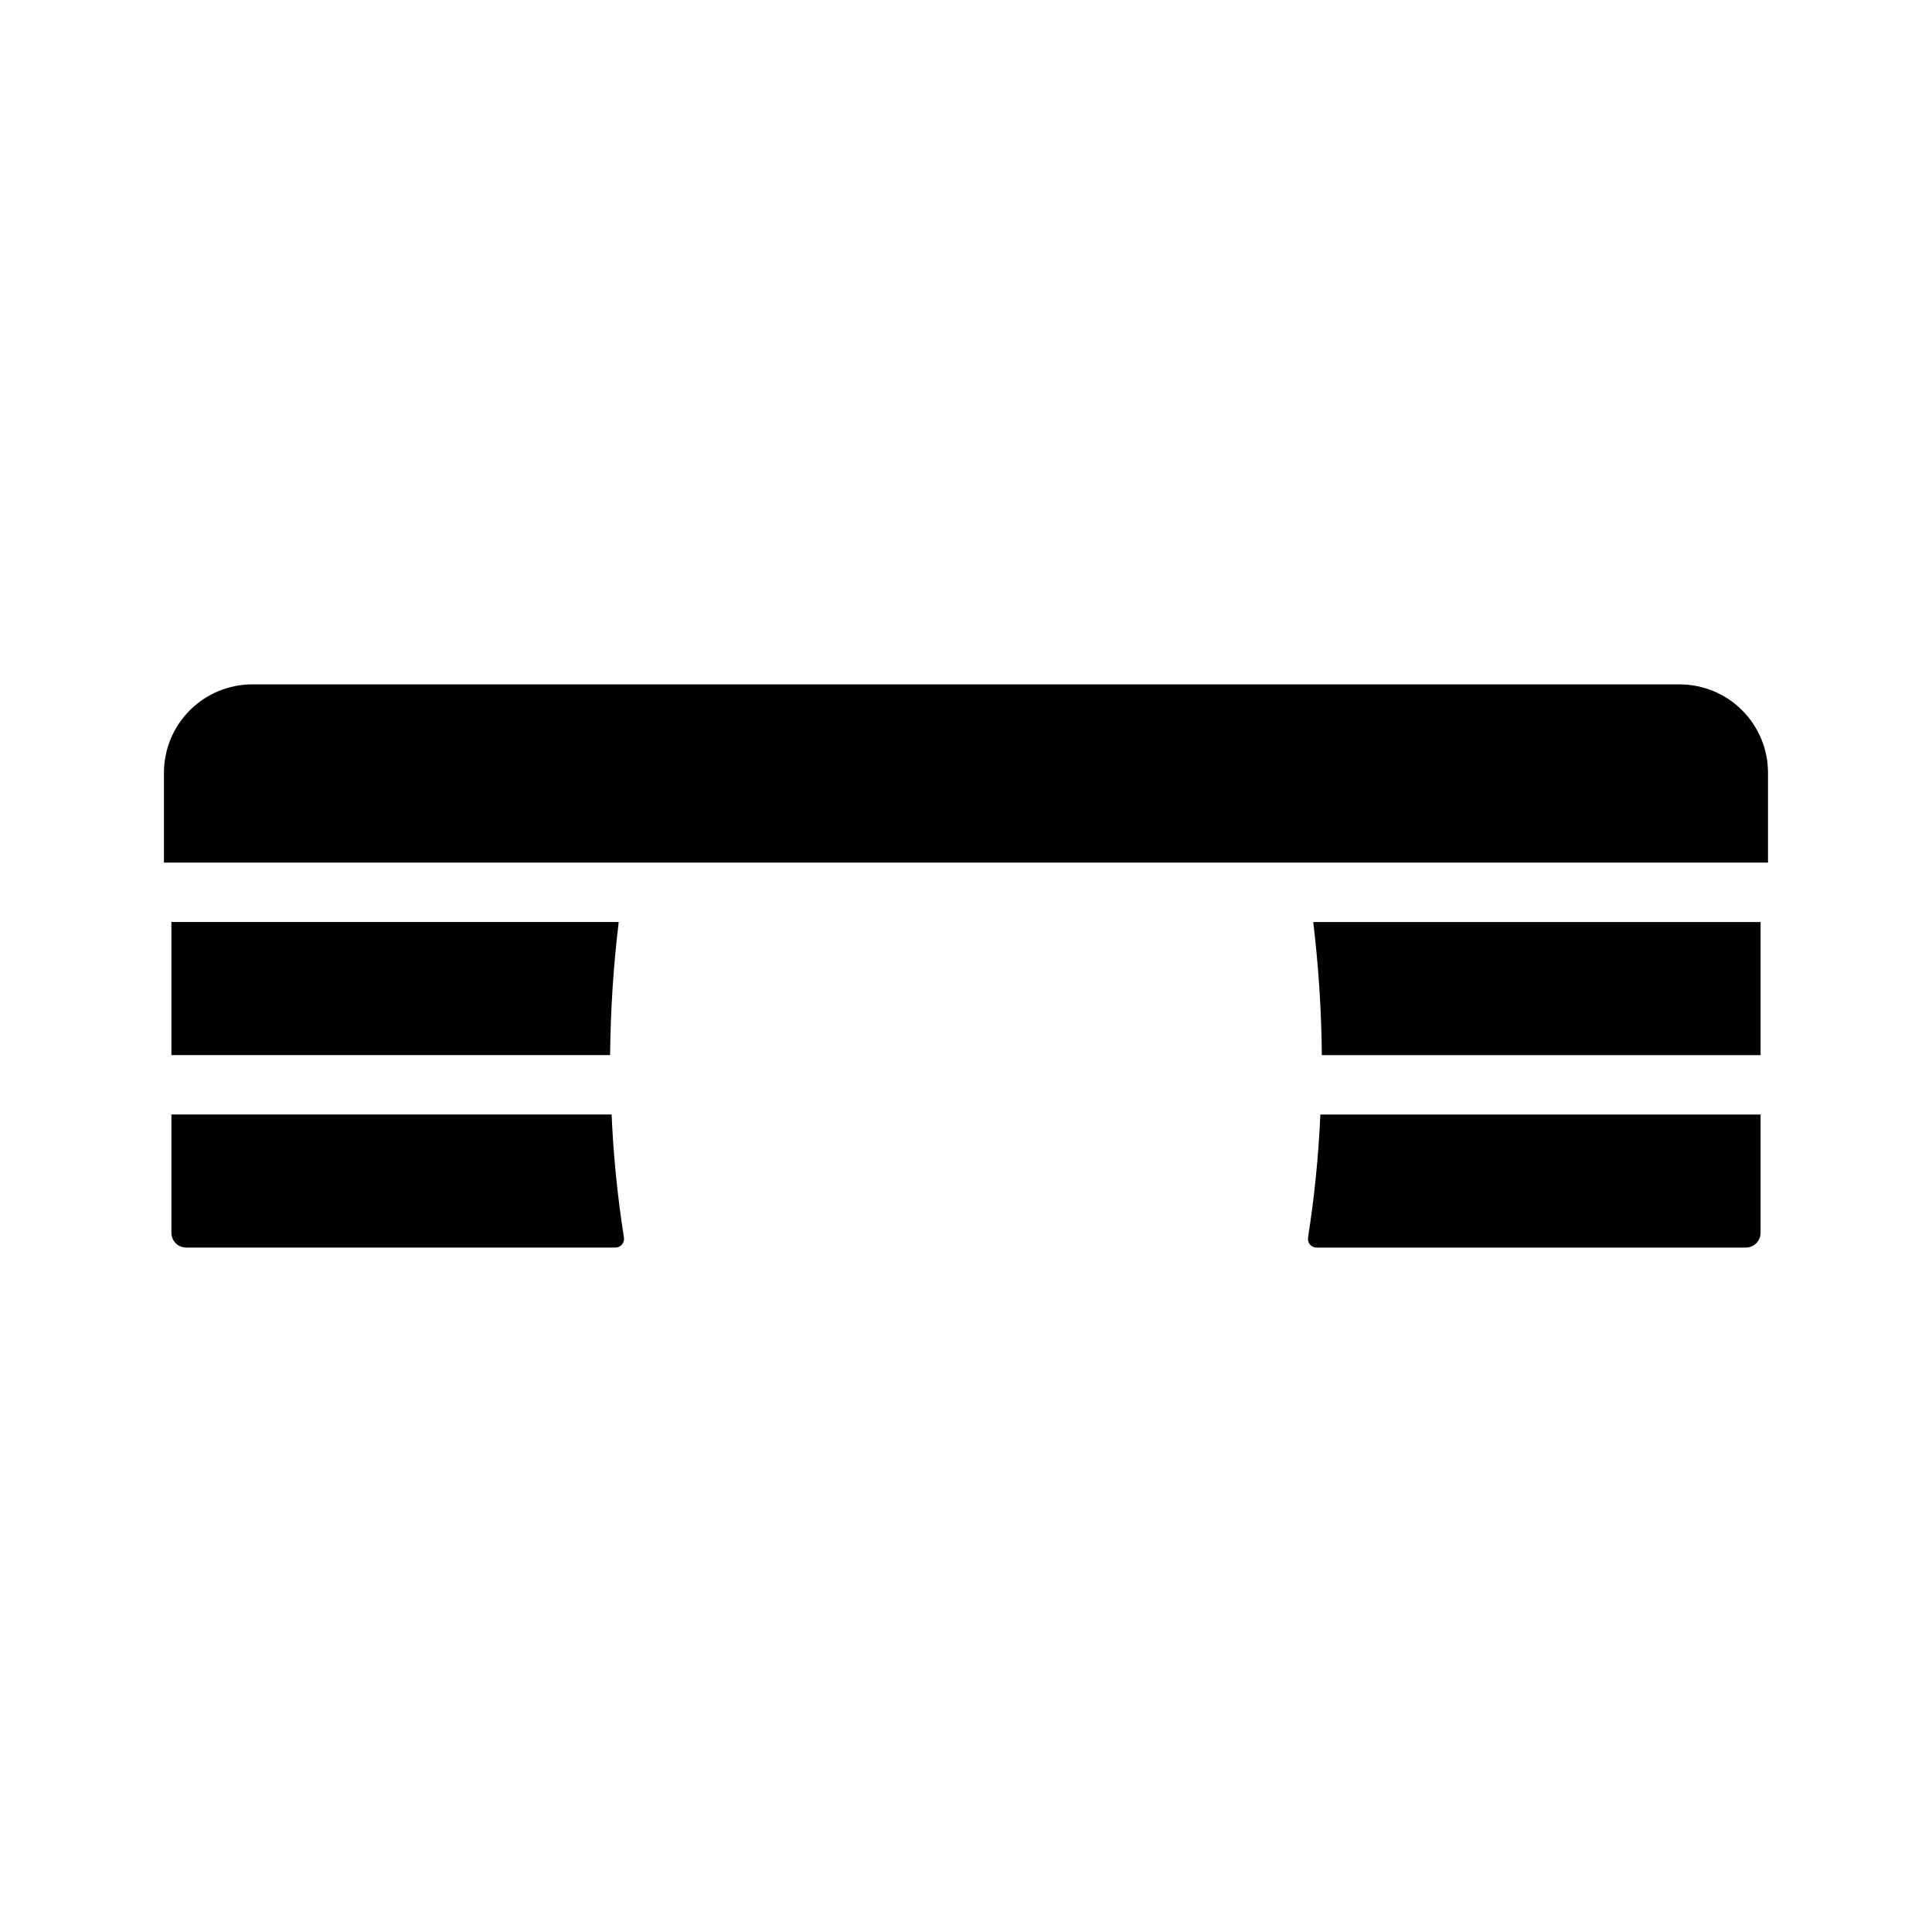
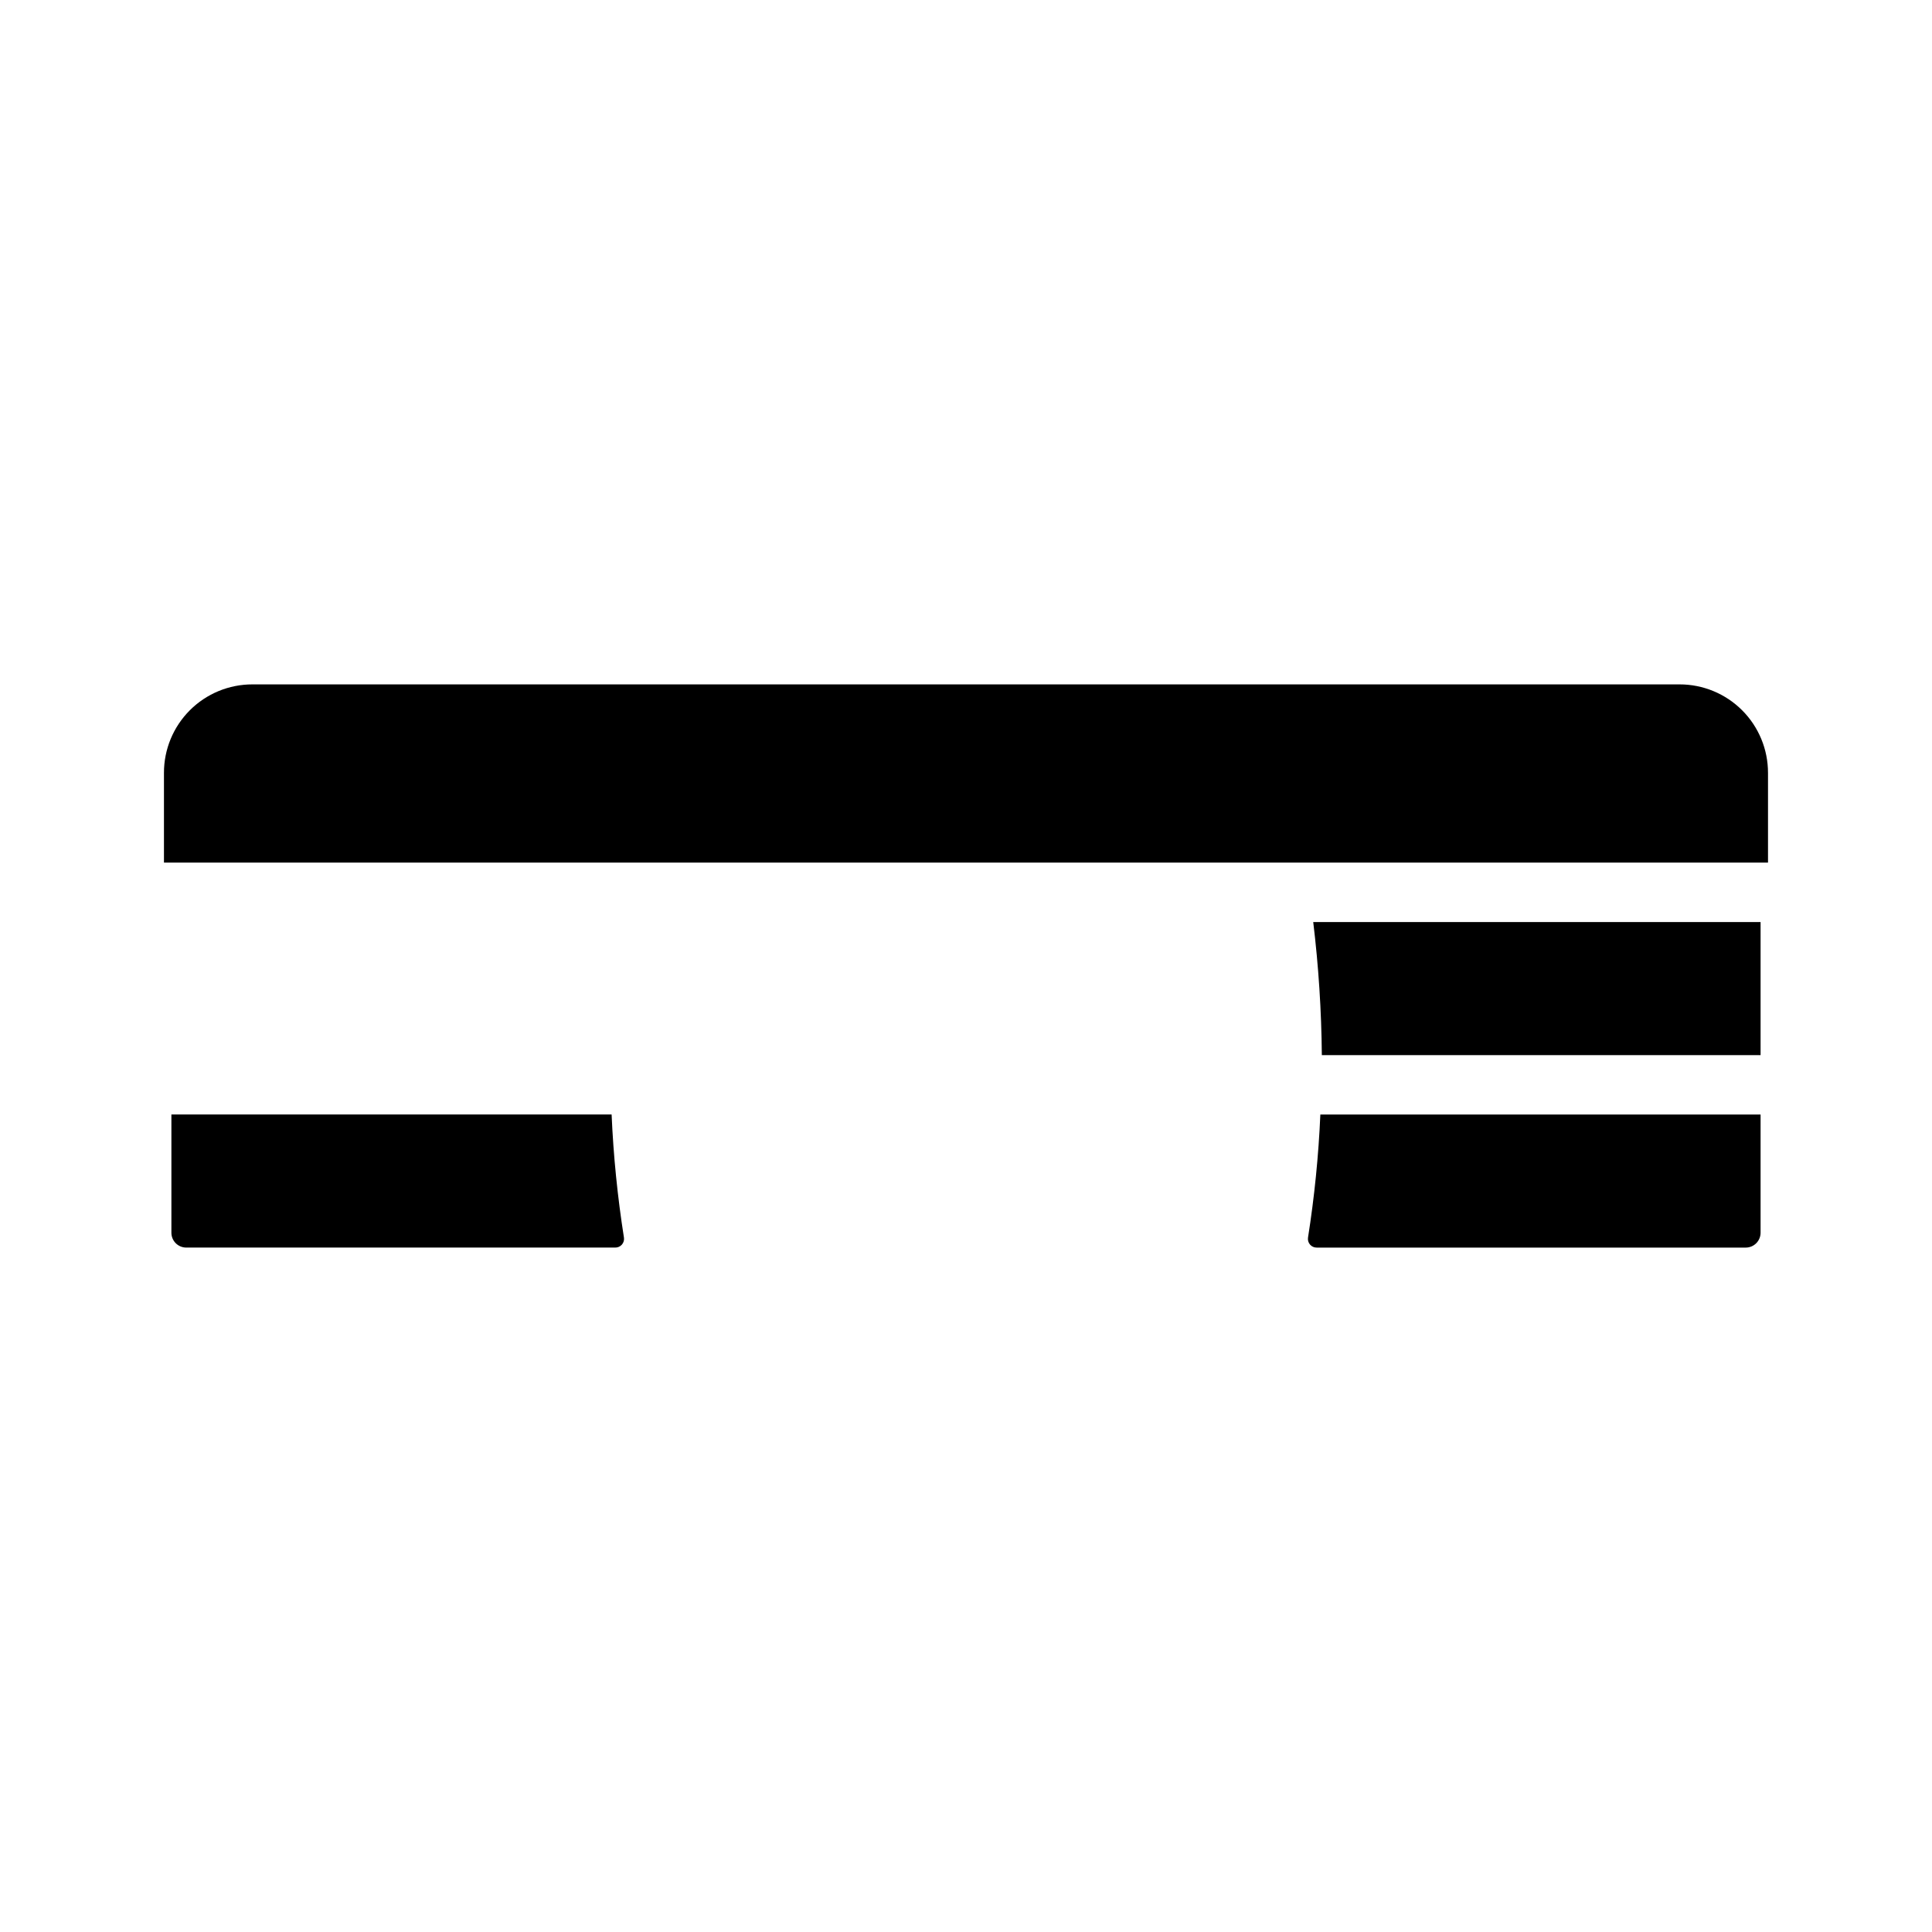
<svg xmlns="http://www.w3.org/2000/svg" fill="#000000" width="800px" height="800px" version="1.1" viewBox="144 144 512 512">
  <g>
-     <path d="m305.69 423.61h-116.27v-35.266h118.55c-1.414 11.703-2.176 23.477-2.281 35.266z" />
    <path d="m610.57 388.35v35.266h-116.27c-0.105-11.789-0.867-23.562-2.281-35.266z" />
    <path d="m612.54 348.83v23.773h-425.09v-23.773c-0.012-6.227 2.457-12.199 6.859-16.602 4.402-4.402 10.375-6.871 16.602-6.859h378.17c6.223-0.012 12.195 2.457 16.598 6.859 4.402 4.402 6.871 10.375 6.859 16.602z" />
    <path d="m307.04 474.62h-113.68c-2.176 0-3.938-1.762-3.938-3.938v-31.328h116.66c0.473 10.922 1.566 21.805 3.269 32.605 0.105 0.672-0.09 1.355-0.539 1.871-0.445 0.512-1.098 0.801-1.777 0.789z" />
    <path d="m493.91 439.36h116.66v31.332-0.004c0 1.047-0.414 2.047-1.152 2.785-0.738 0.738-1.738 1.152-2.781 1.152h-113.68c-0.684 0.012-1.336-0.277-1.781-0.789-0.449-0.512-0.645-1.199-0.539-1.871 1.703-10.797 2.797-21.684 3.269-32.605z" />
  </g>
</svg>